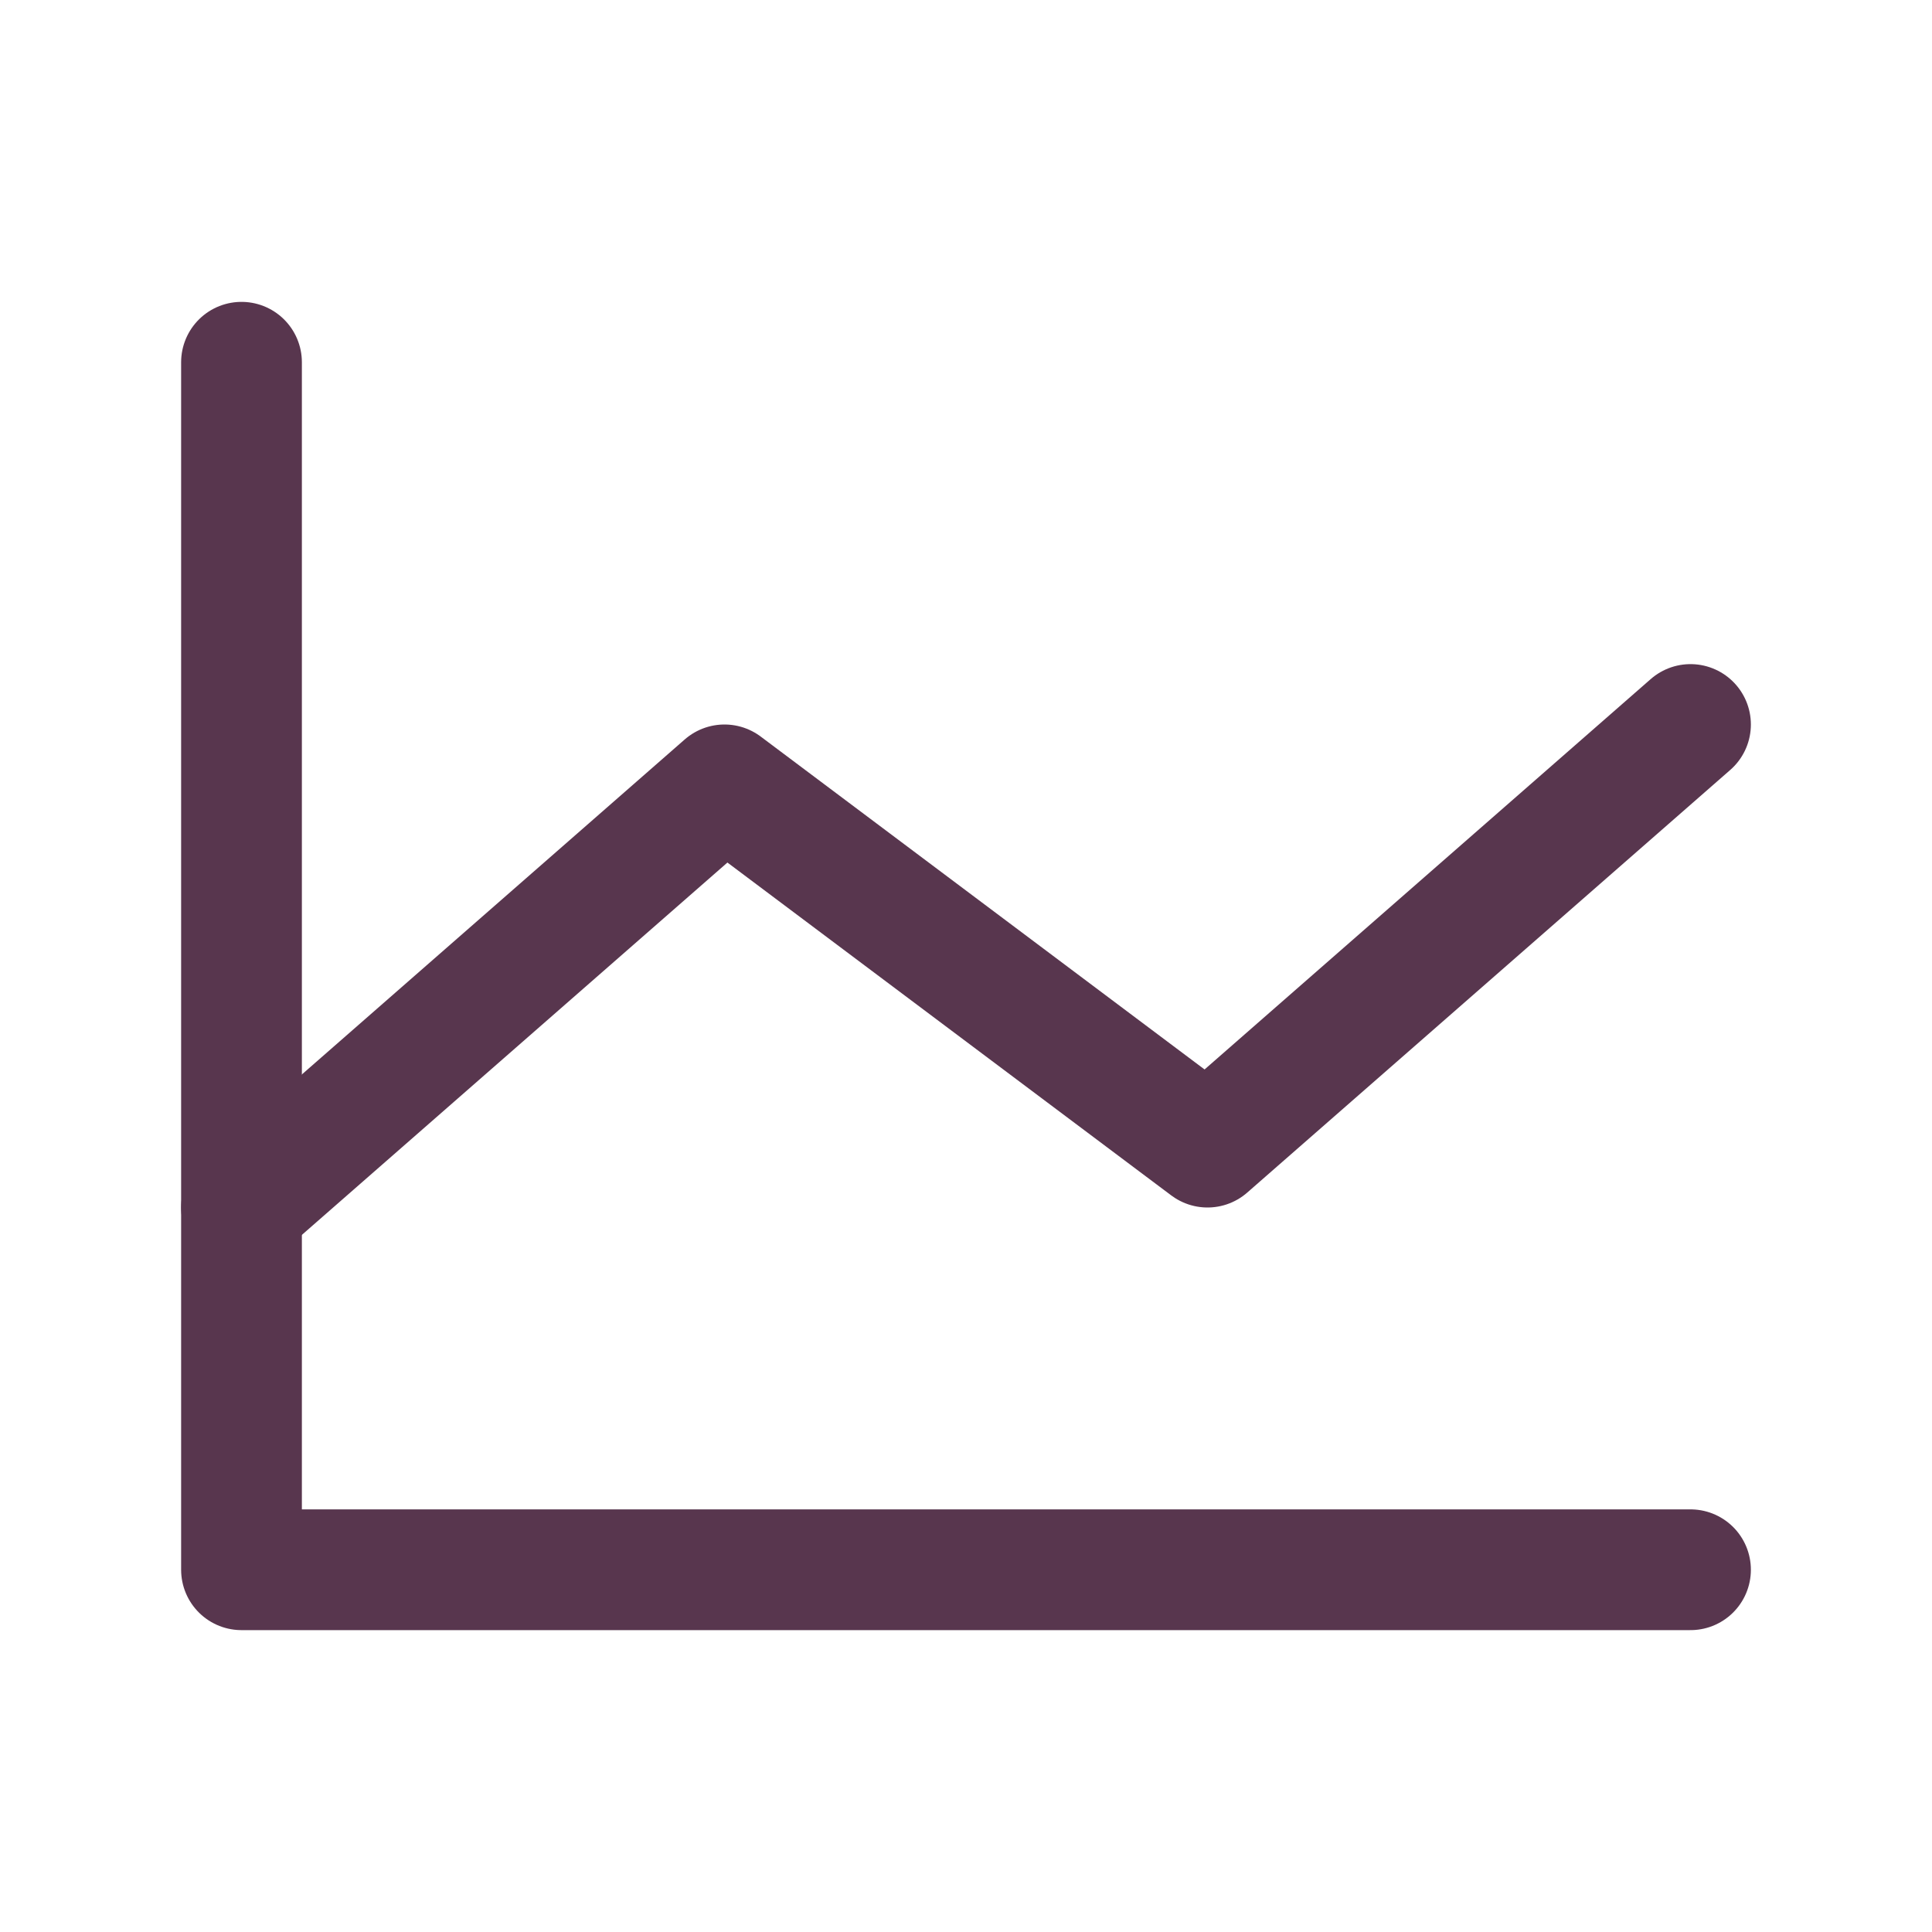
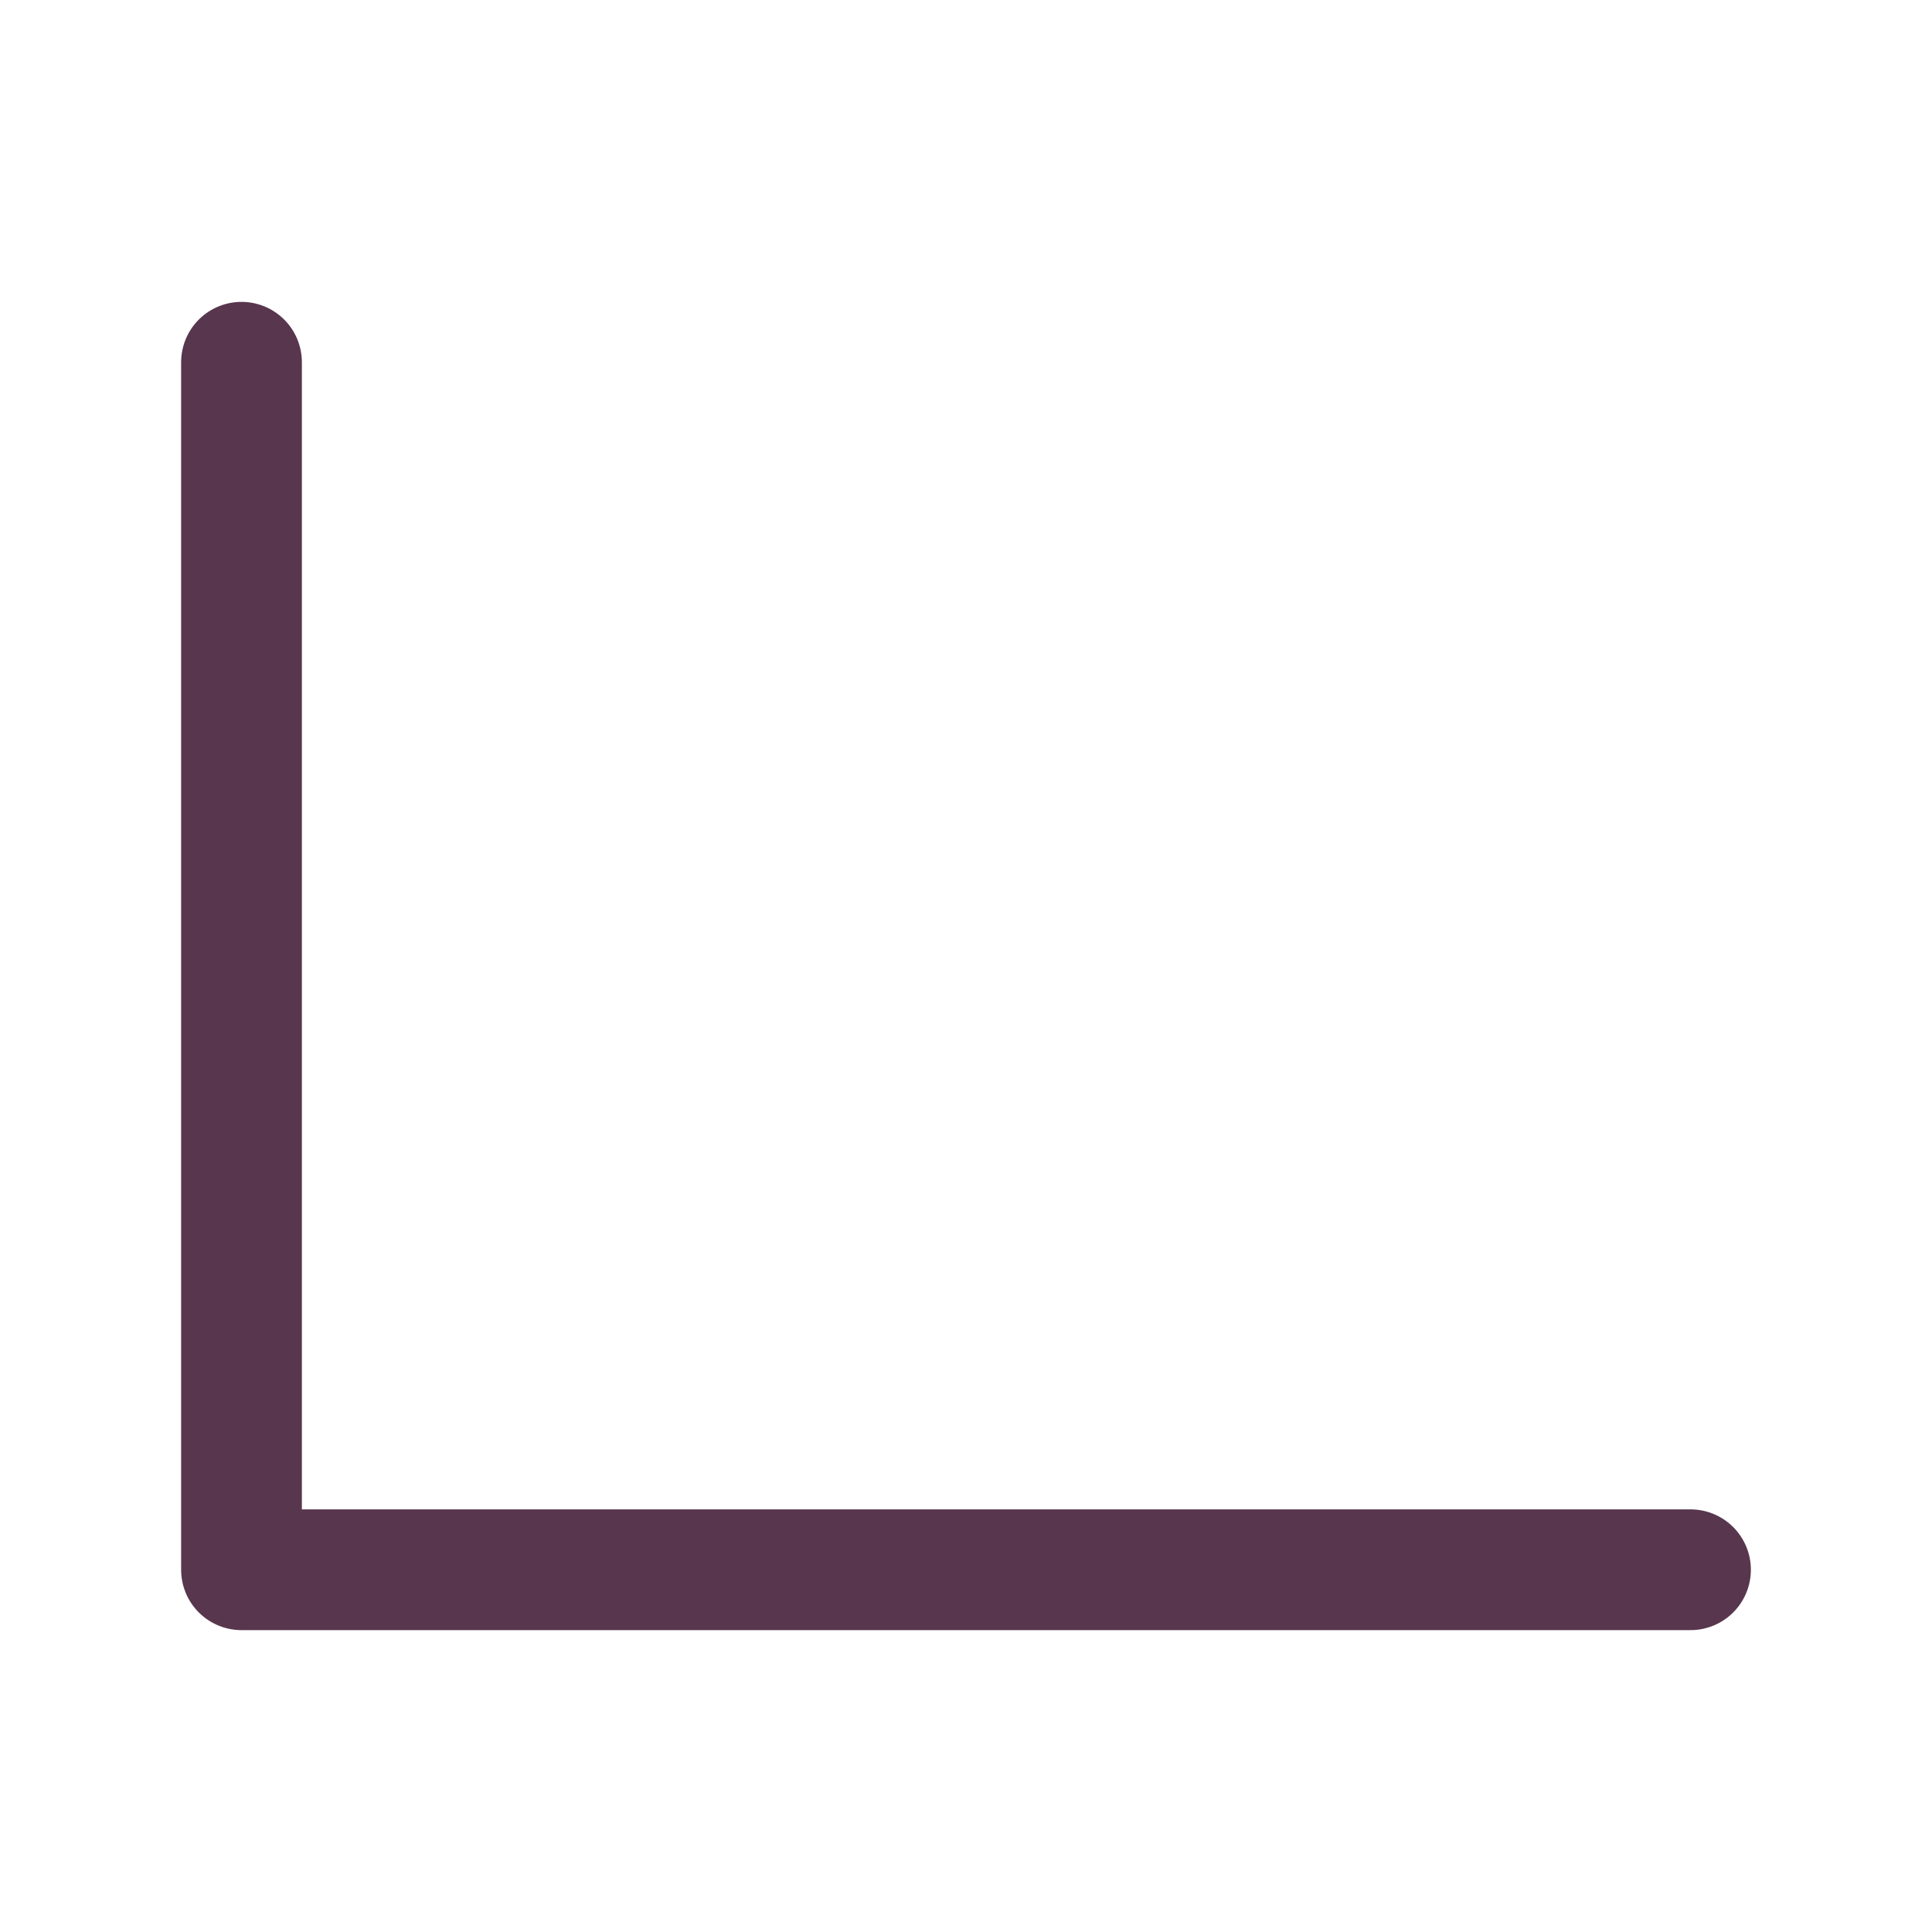
<svg xmlns="http://www.w3.org/2000/svg" width="32" height="32" viewBox="0 0 32 32" fill="none">
  <g clip-path="url(#clip0_1945_3062)">
    <path d="M28 26H4V6" stroke="#58364E" stroke-width="2" stroke-linecap="round" stroke-linejoin="round" />
-     <path d="M28 12L20 19L12 13L4 20" stroke="#58364E" stroke-width="2" stroke-linecap="round" stroke-linejoin="round" />
  </g>
  <defs>
    <clipPath id="clip0_1945_3062">
      <rect width="32" height="32" fill="white" />
    </clipPath>
  </defs>
</svg>